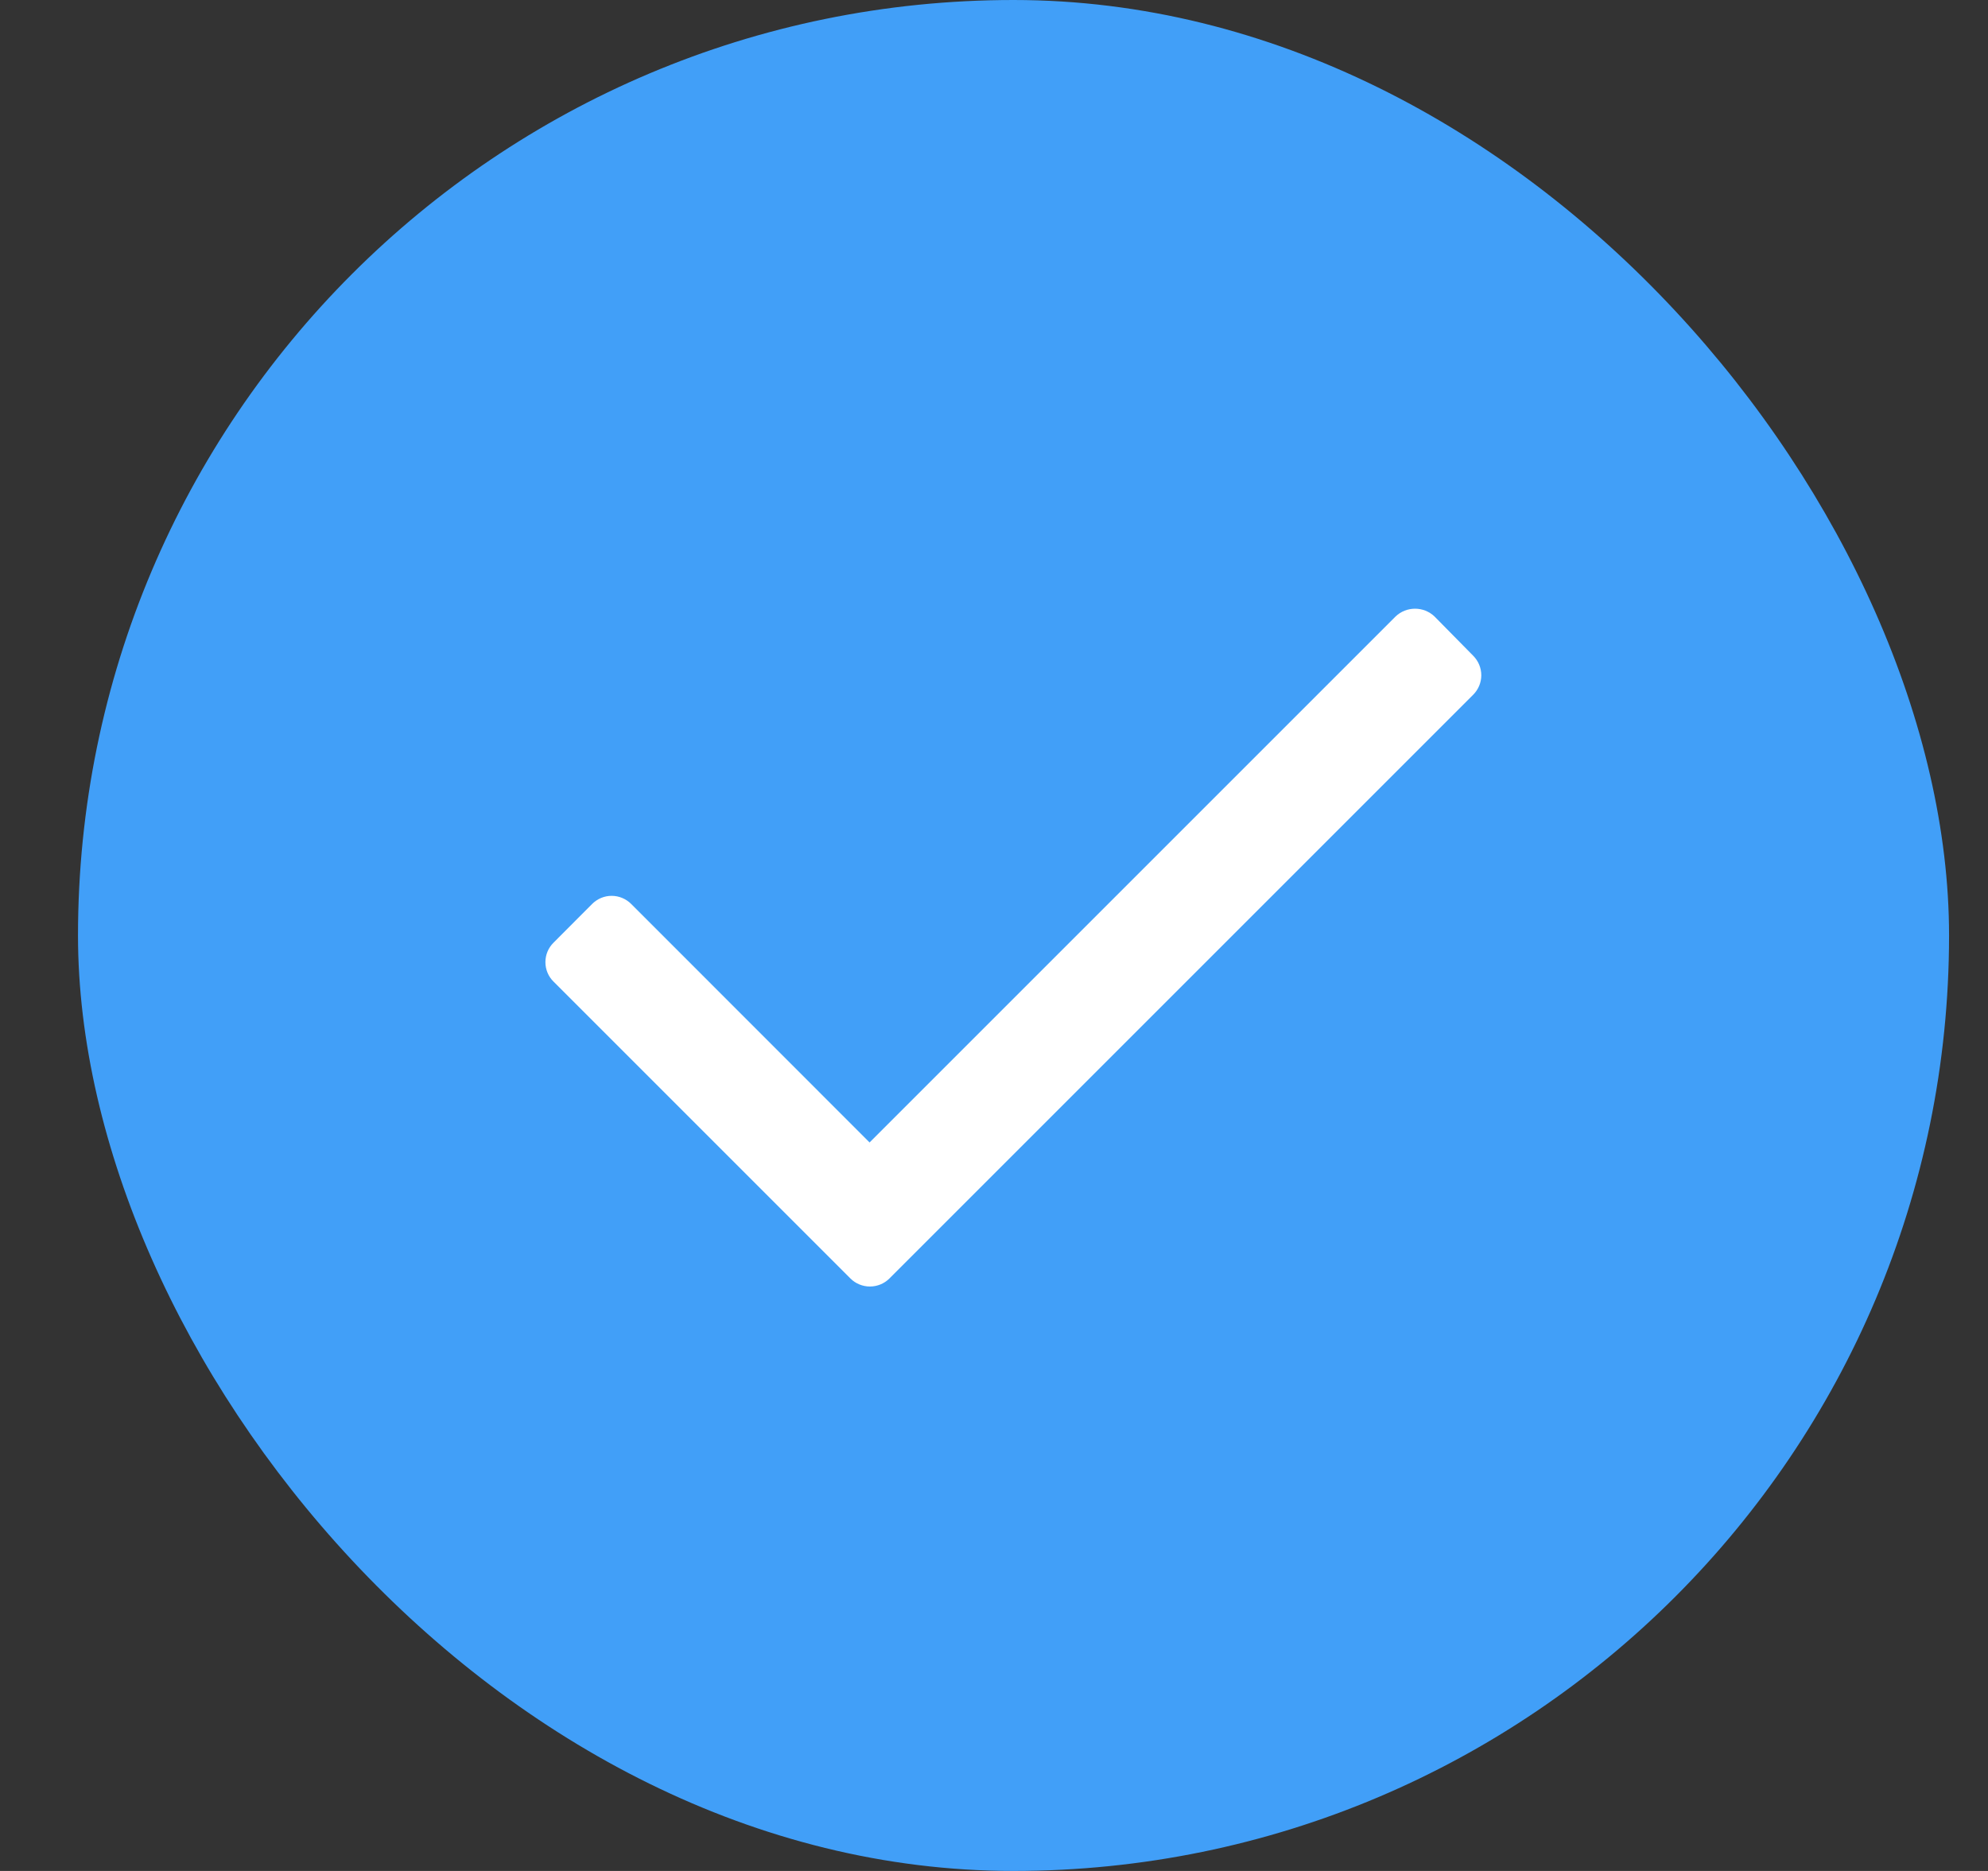
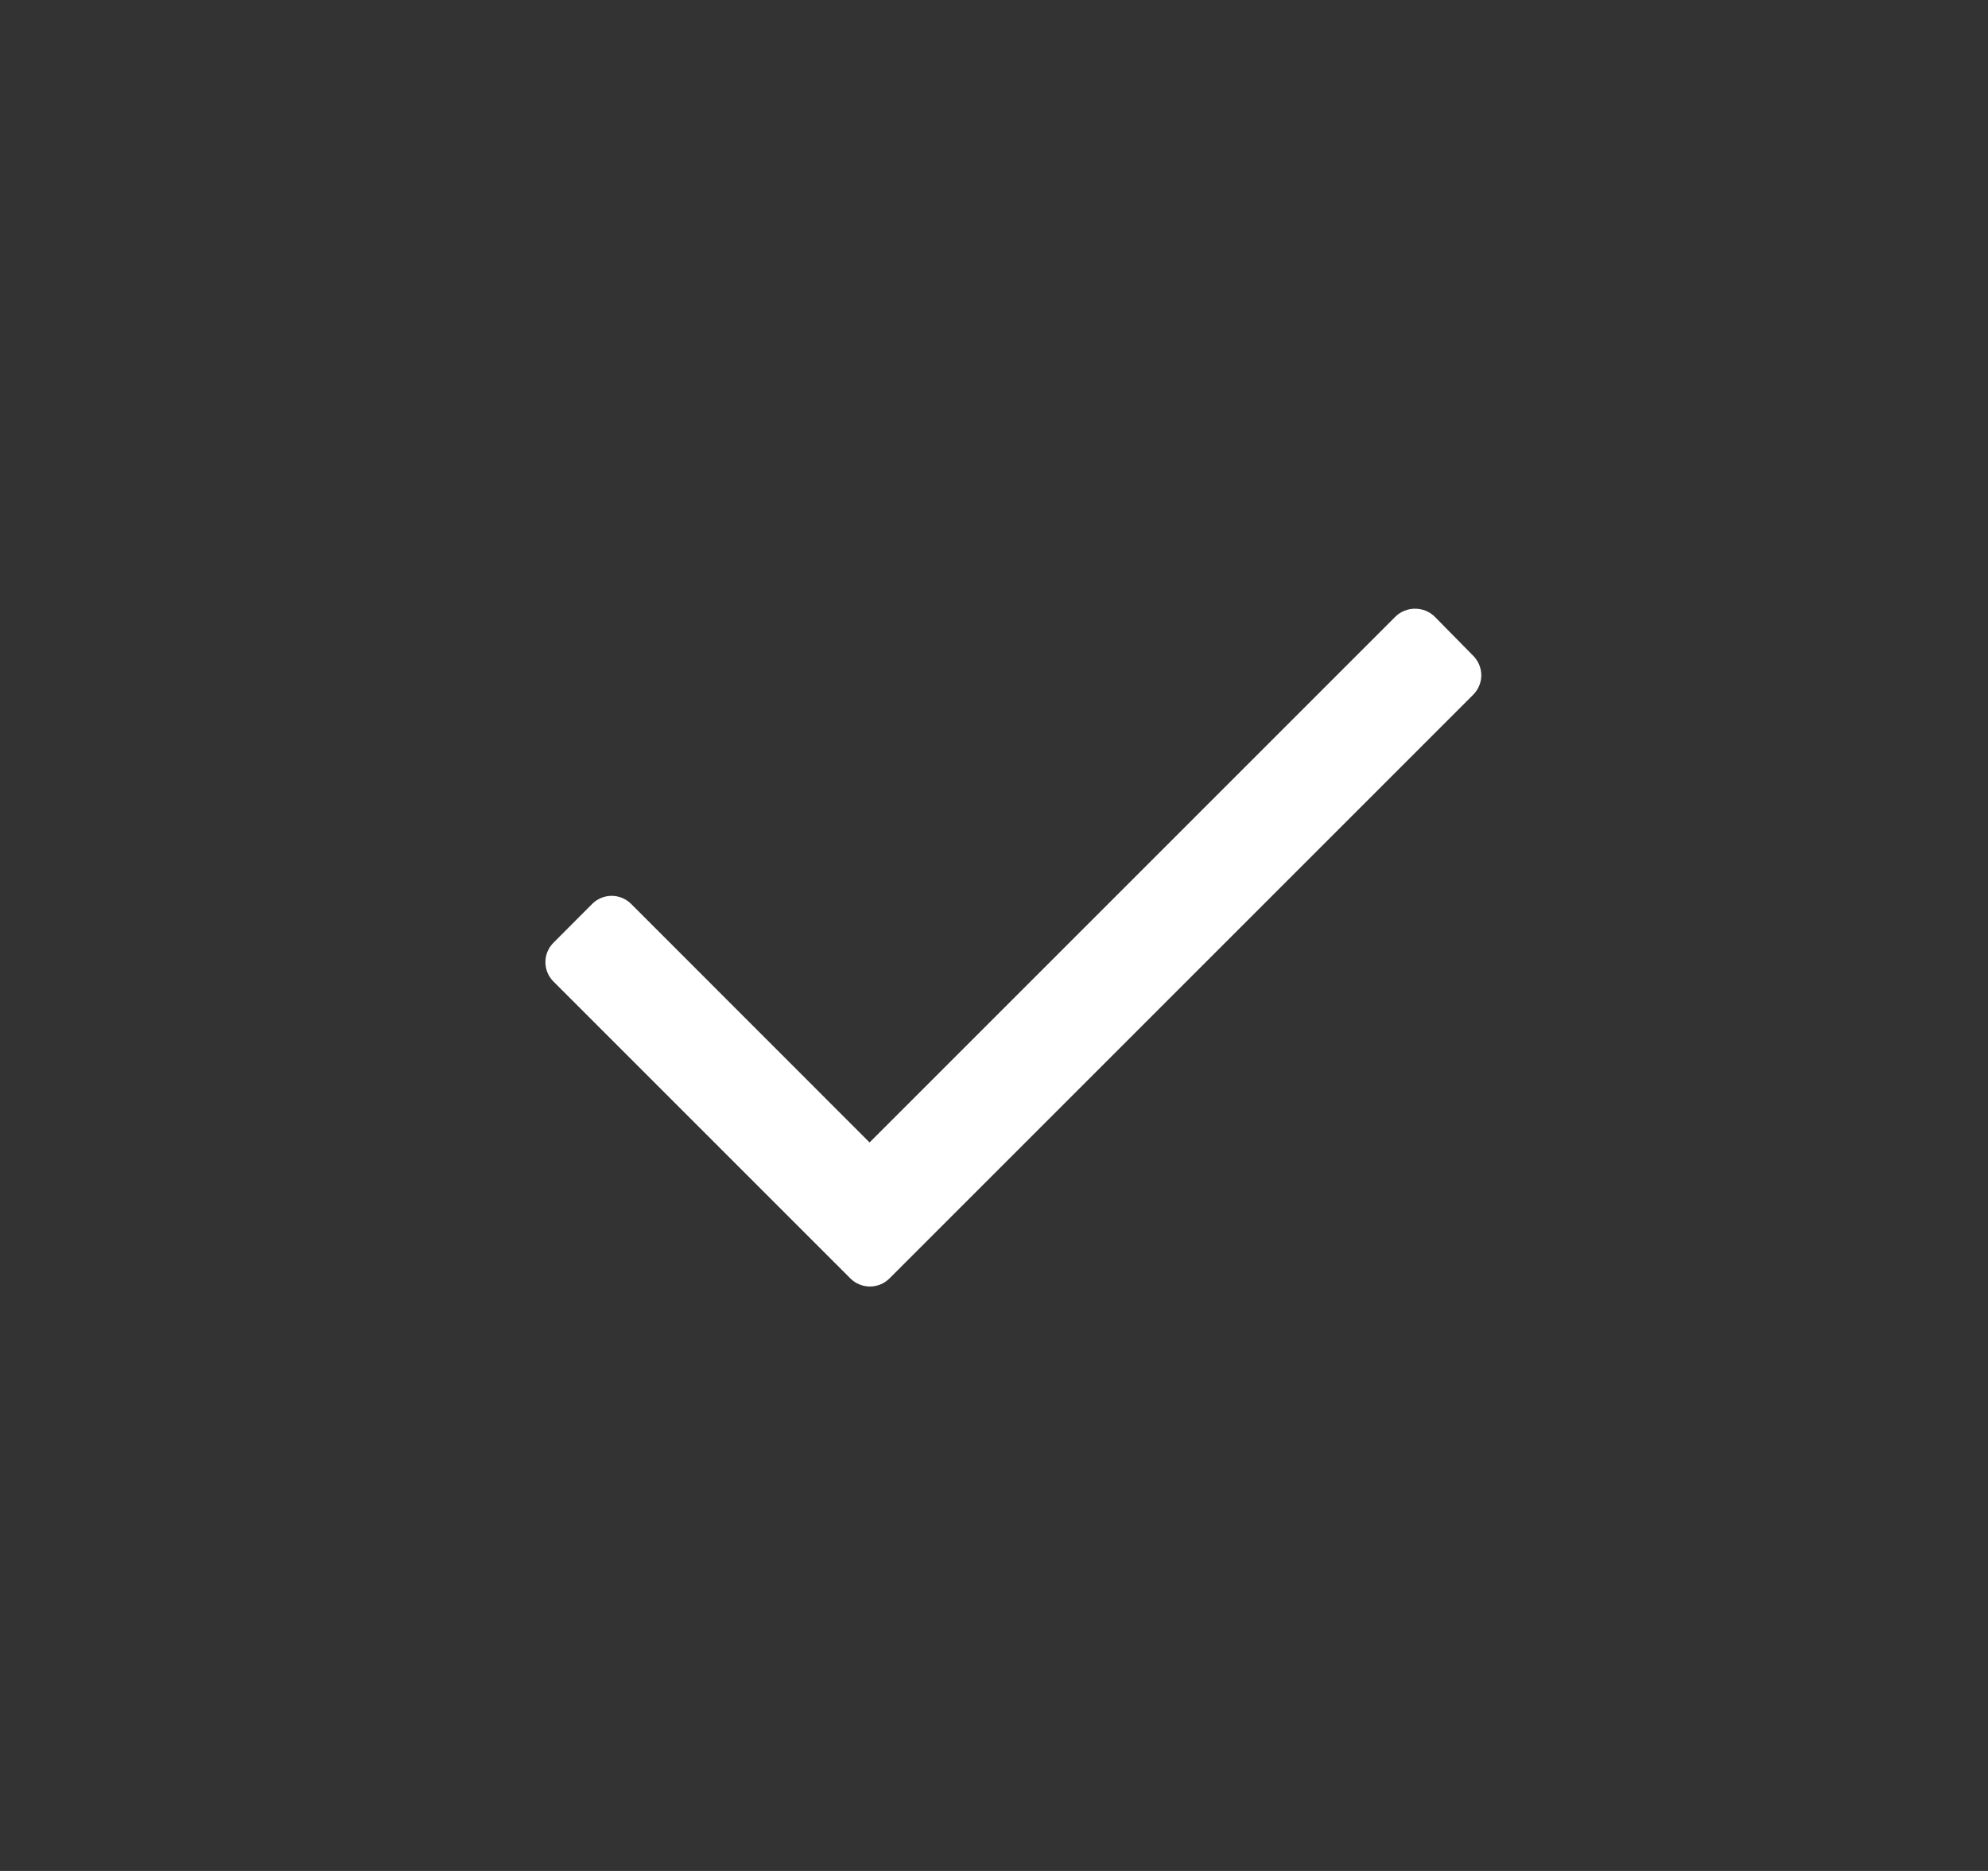
<svg xmlns="http://www.w3.org/2000/svg" width="17" height="16" viewBox="0 0 17 16" fill="none">
  <rect x="0" y="0" width="17" height="16" fill="#333333" stroke="none" />
  <g id="Check">
-     <rect x="0.667" width="16" height="16" rx="8" fill="#419FF8" />
    <path id="Vector" d="M12.597 5.942L7.606 10.933C7.562 10.977 7.502 11.002 7.439 11.002C7.376 11.002 7.316 10.977 7.272 10.933L4.734 8.395C4.689 8.351 4.664 8.291 4.664 8.228C4.664 8.165 4.689 8.105 4.734 8.061L5.063 7.731C5.108 7.686 5.168 7.661 5.23 7.661C5.293 7.661 5.353 7.686 5.398 7.731L7.436 9.77L11.933 5.273C12.026 5.183 12.175 5.183 12.268 5.273L12.597 5.607C12.642 5.652 12.667 5.712 12.667 5.775C12.667 5.837 12.642 5.897 12.597 5.942Z" fill="white" />
  </g>
</svg>